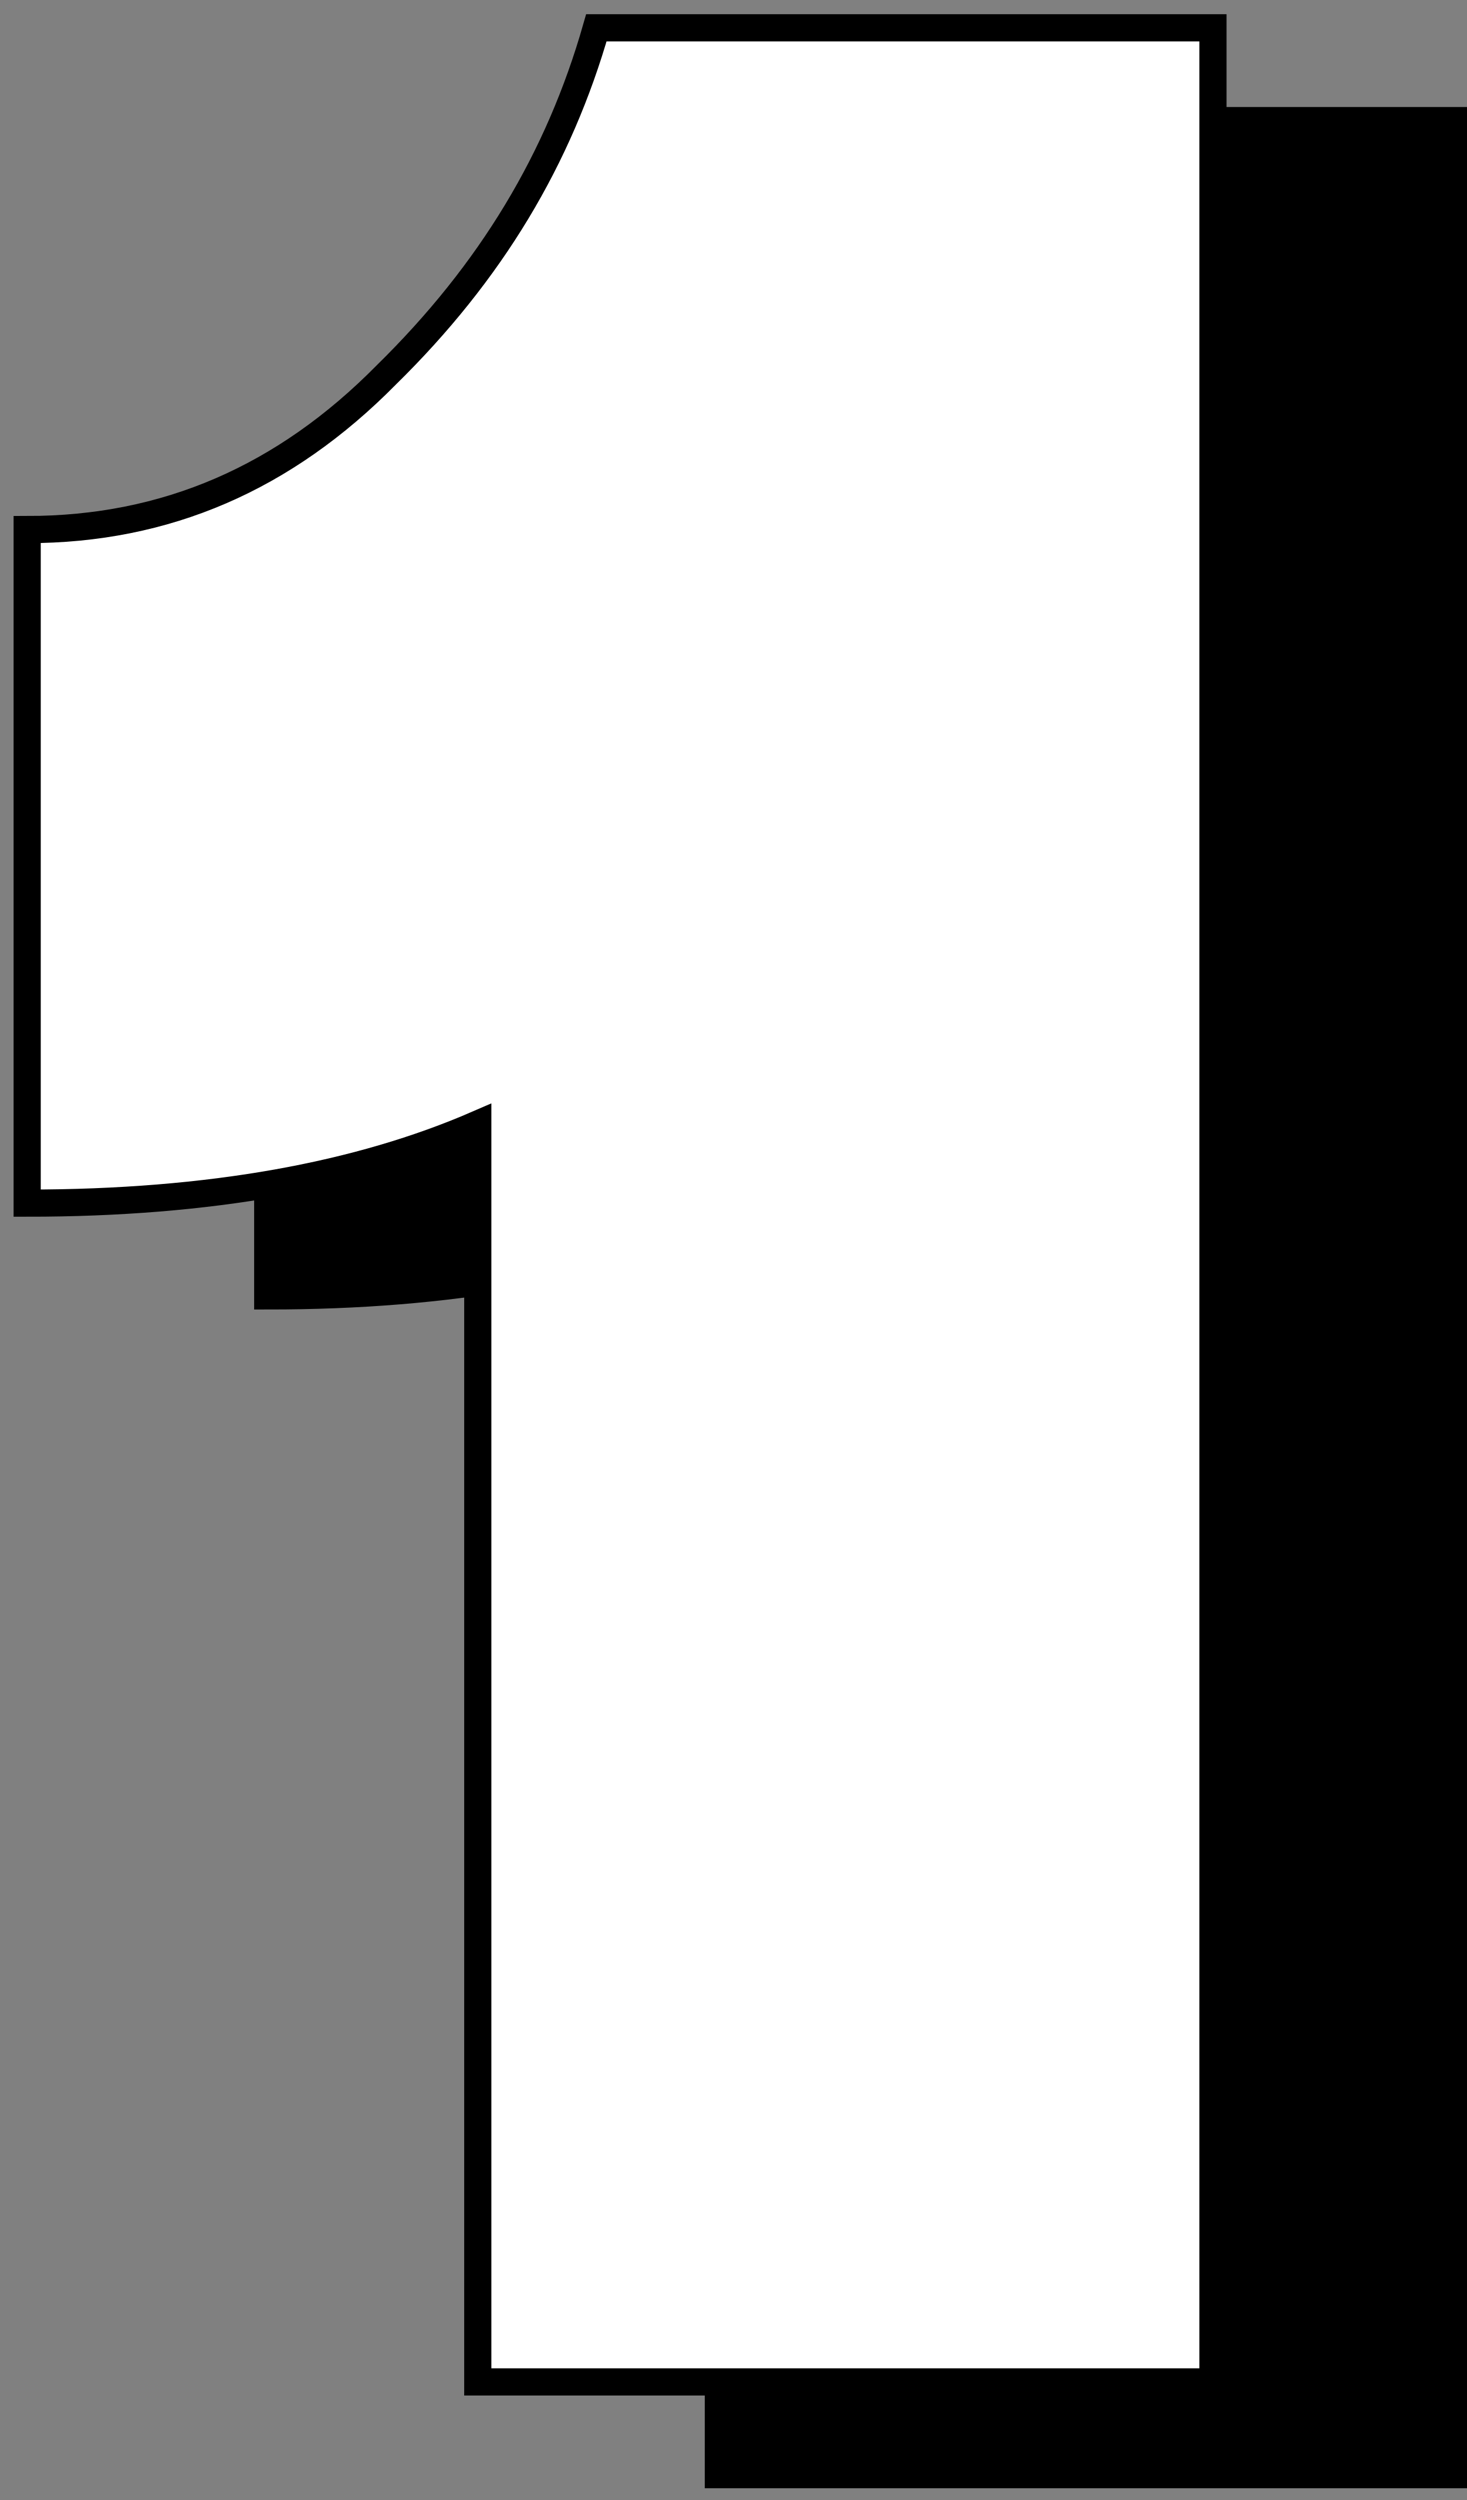
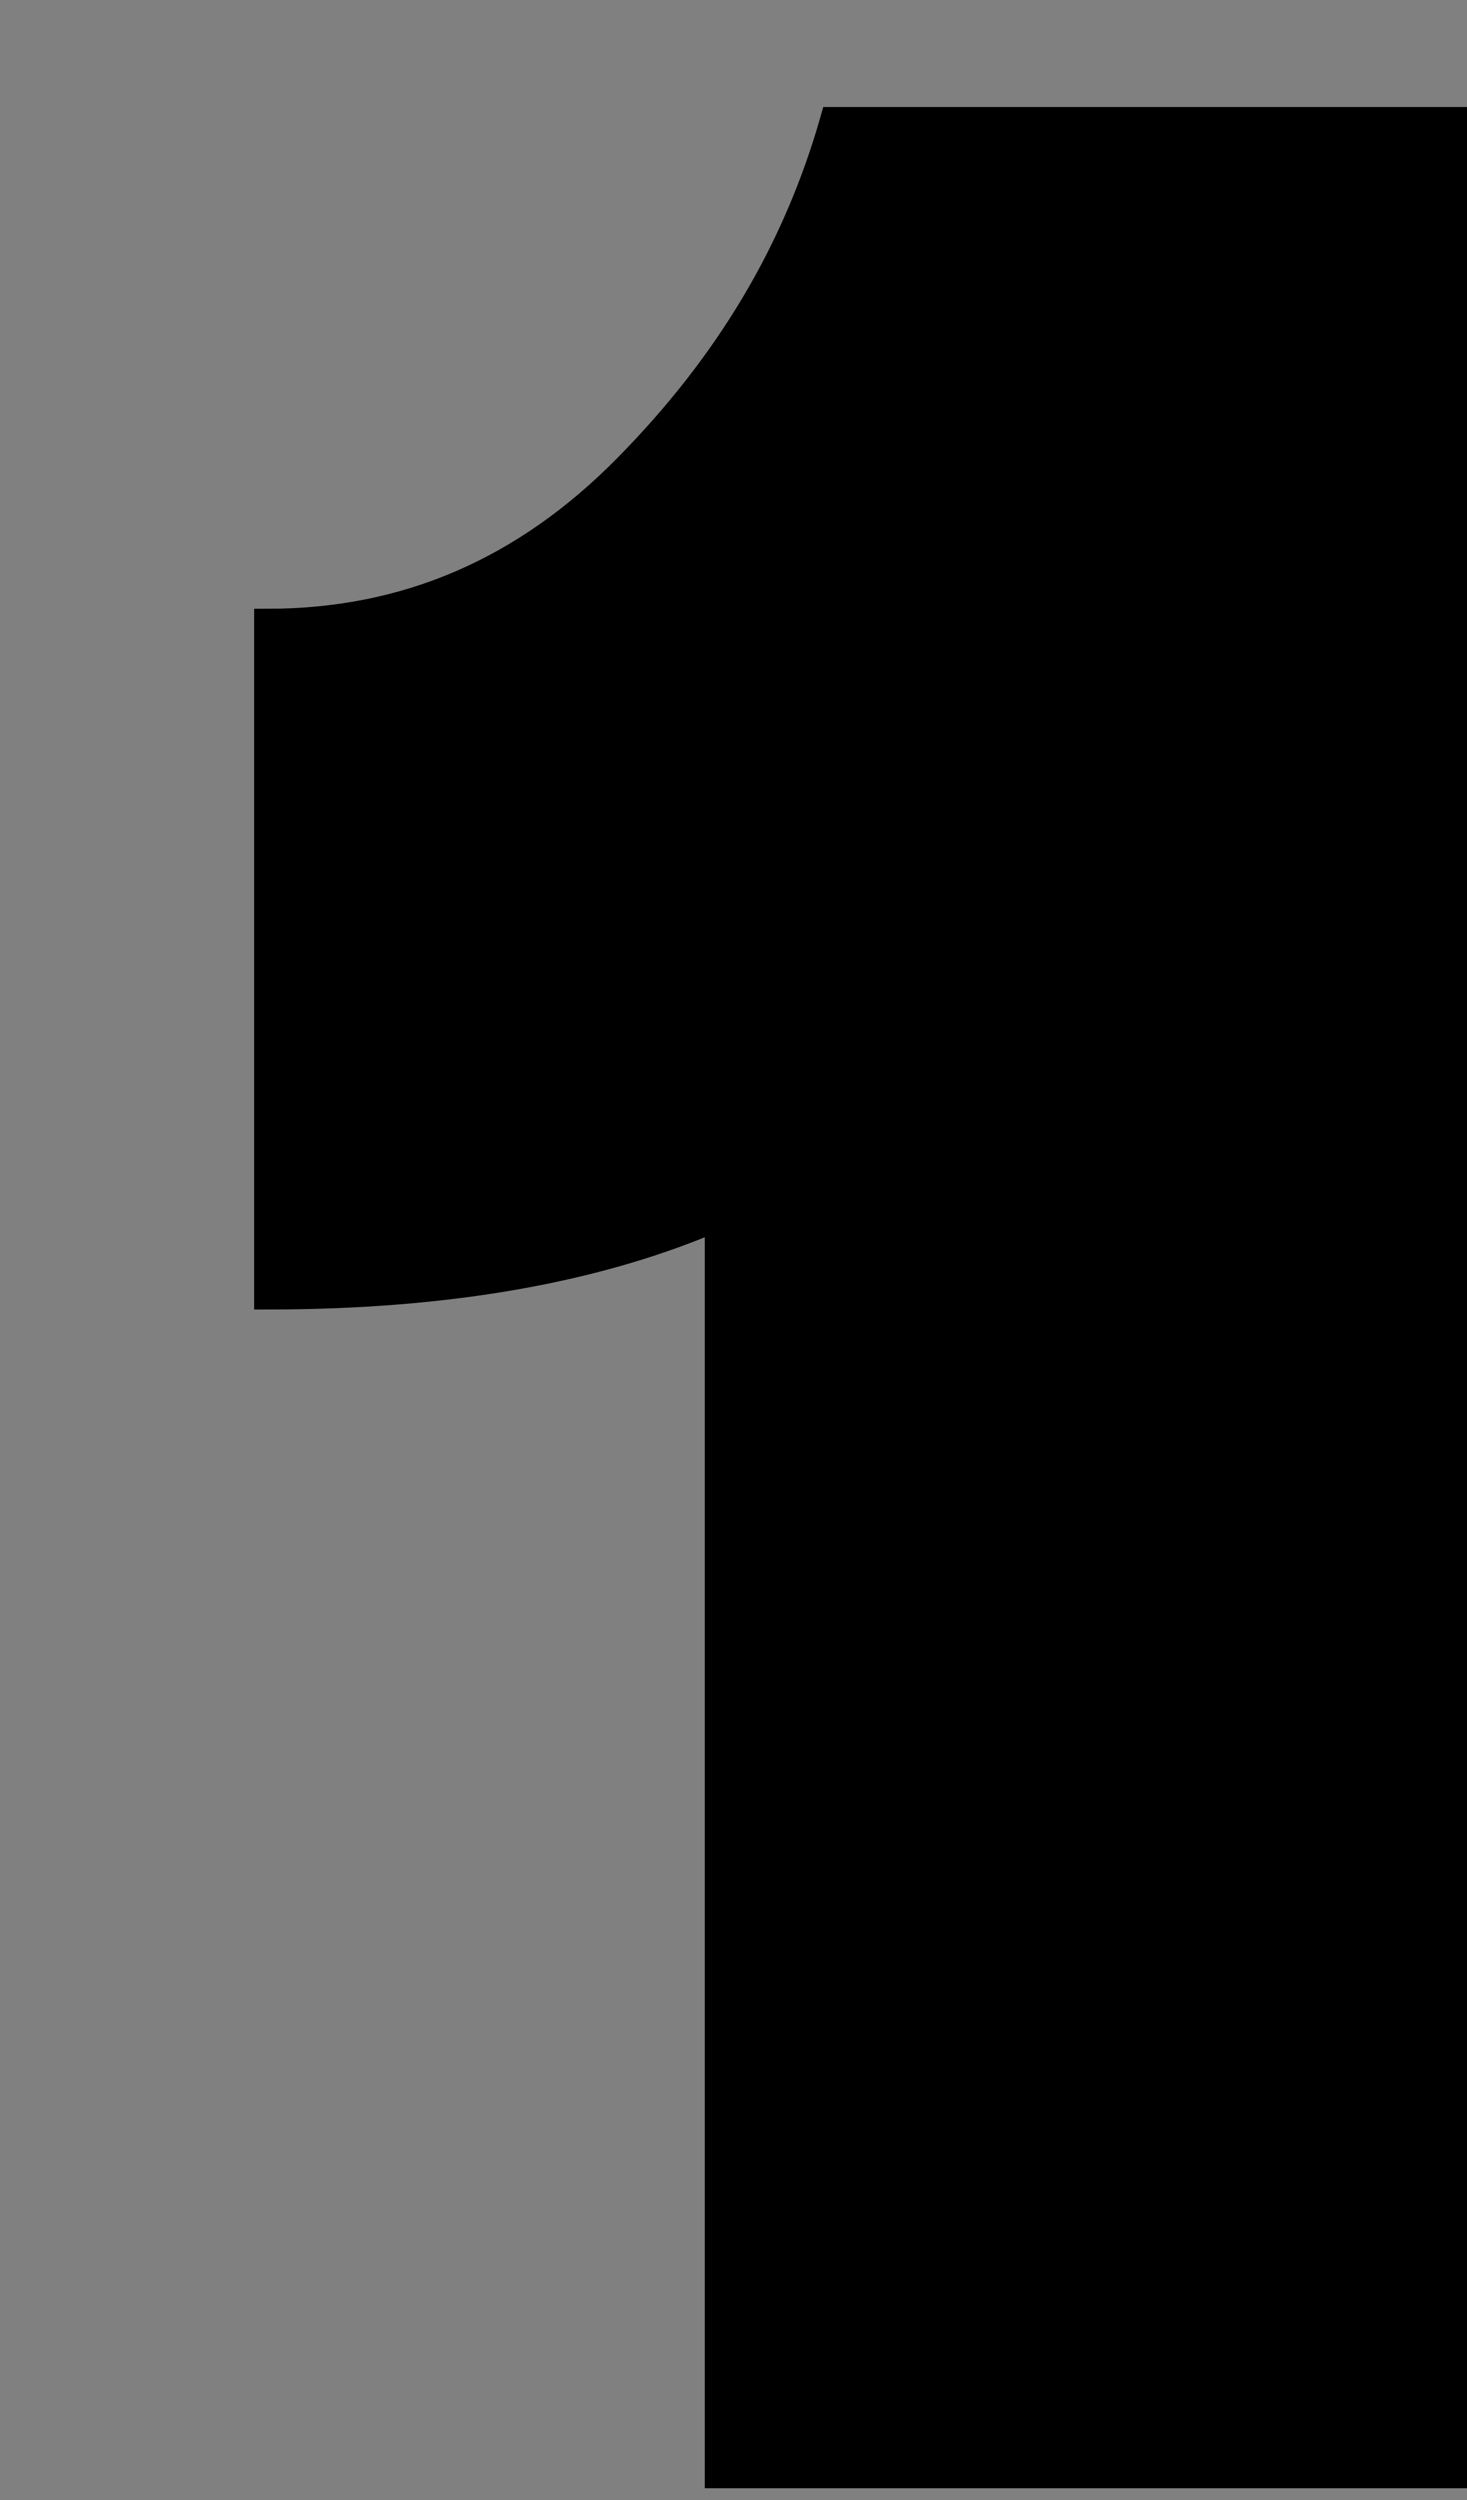
<svg xmlns="http://www.w3.org/2000/svg" width="54" height="92" viewBox="0 0 54 92" fill="none">
  <rect x="0" y="0" width="54" height="92" fill="#808080" stroke="none" />
  <g clip-path="url(#clip0_4712_27451)">
    <path d="M30.807 4.438H53.505V91.063H26.442V44.778C22.077 46.675 16.59 47.687 9.855 47.687V22.901C14.969 22.901 19.334 21.004 23.075 17.21C26.816 13.416 29.311 9.243 30.682 4.438H30.807Z" fill="black" stroke="black" stroke-width="1" />
-     <path d="M21.952 1.023H44.649V87.649H17.587V41.364C13.222 43.261 7.735 44.273 1 44.273V19.487C6.113 19.487 10.478 17.59 14.22 13.796C18.086 10.002 20.58 5.829 21.952 1.023Z" fill="white" stroke="black" stroke-width="1" />
  </g>
  <defs>
    <clipPath id="clip0_4712_27451">
      <rect width="53.504" height="91.304" fill="white" transform="translate(0.5 0.391)" />
    </clipPath>
  </defs>
</svg>